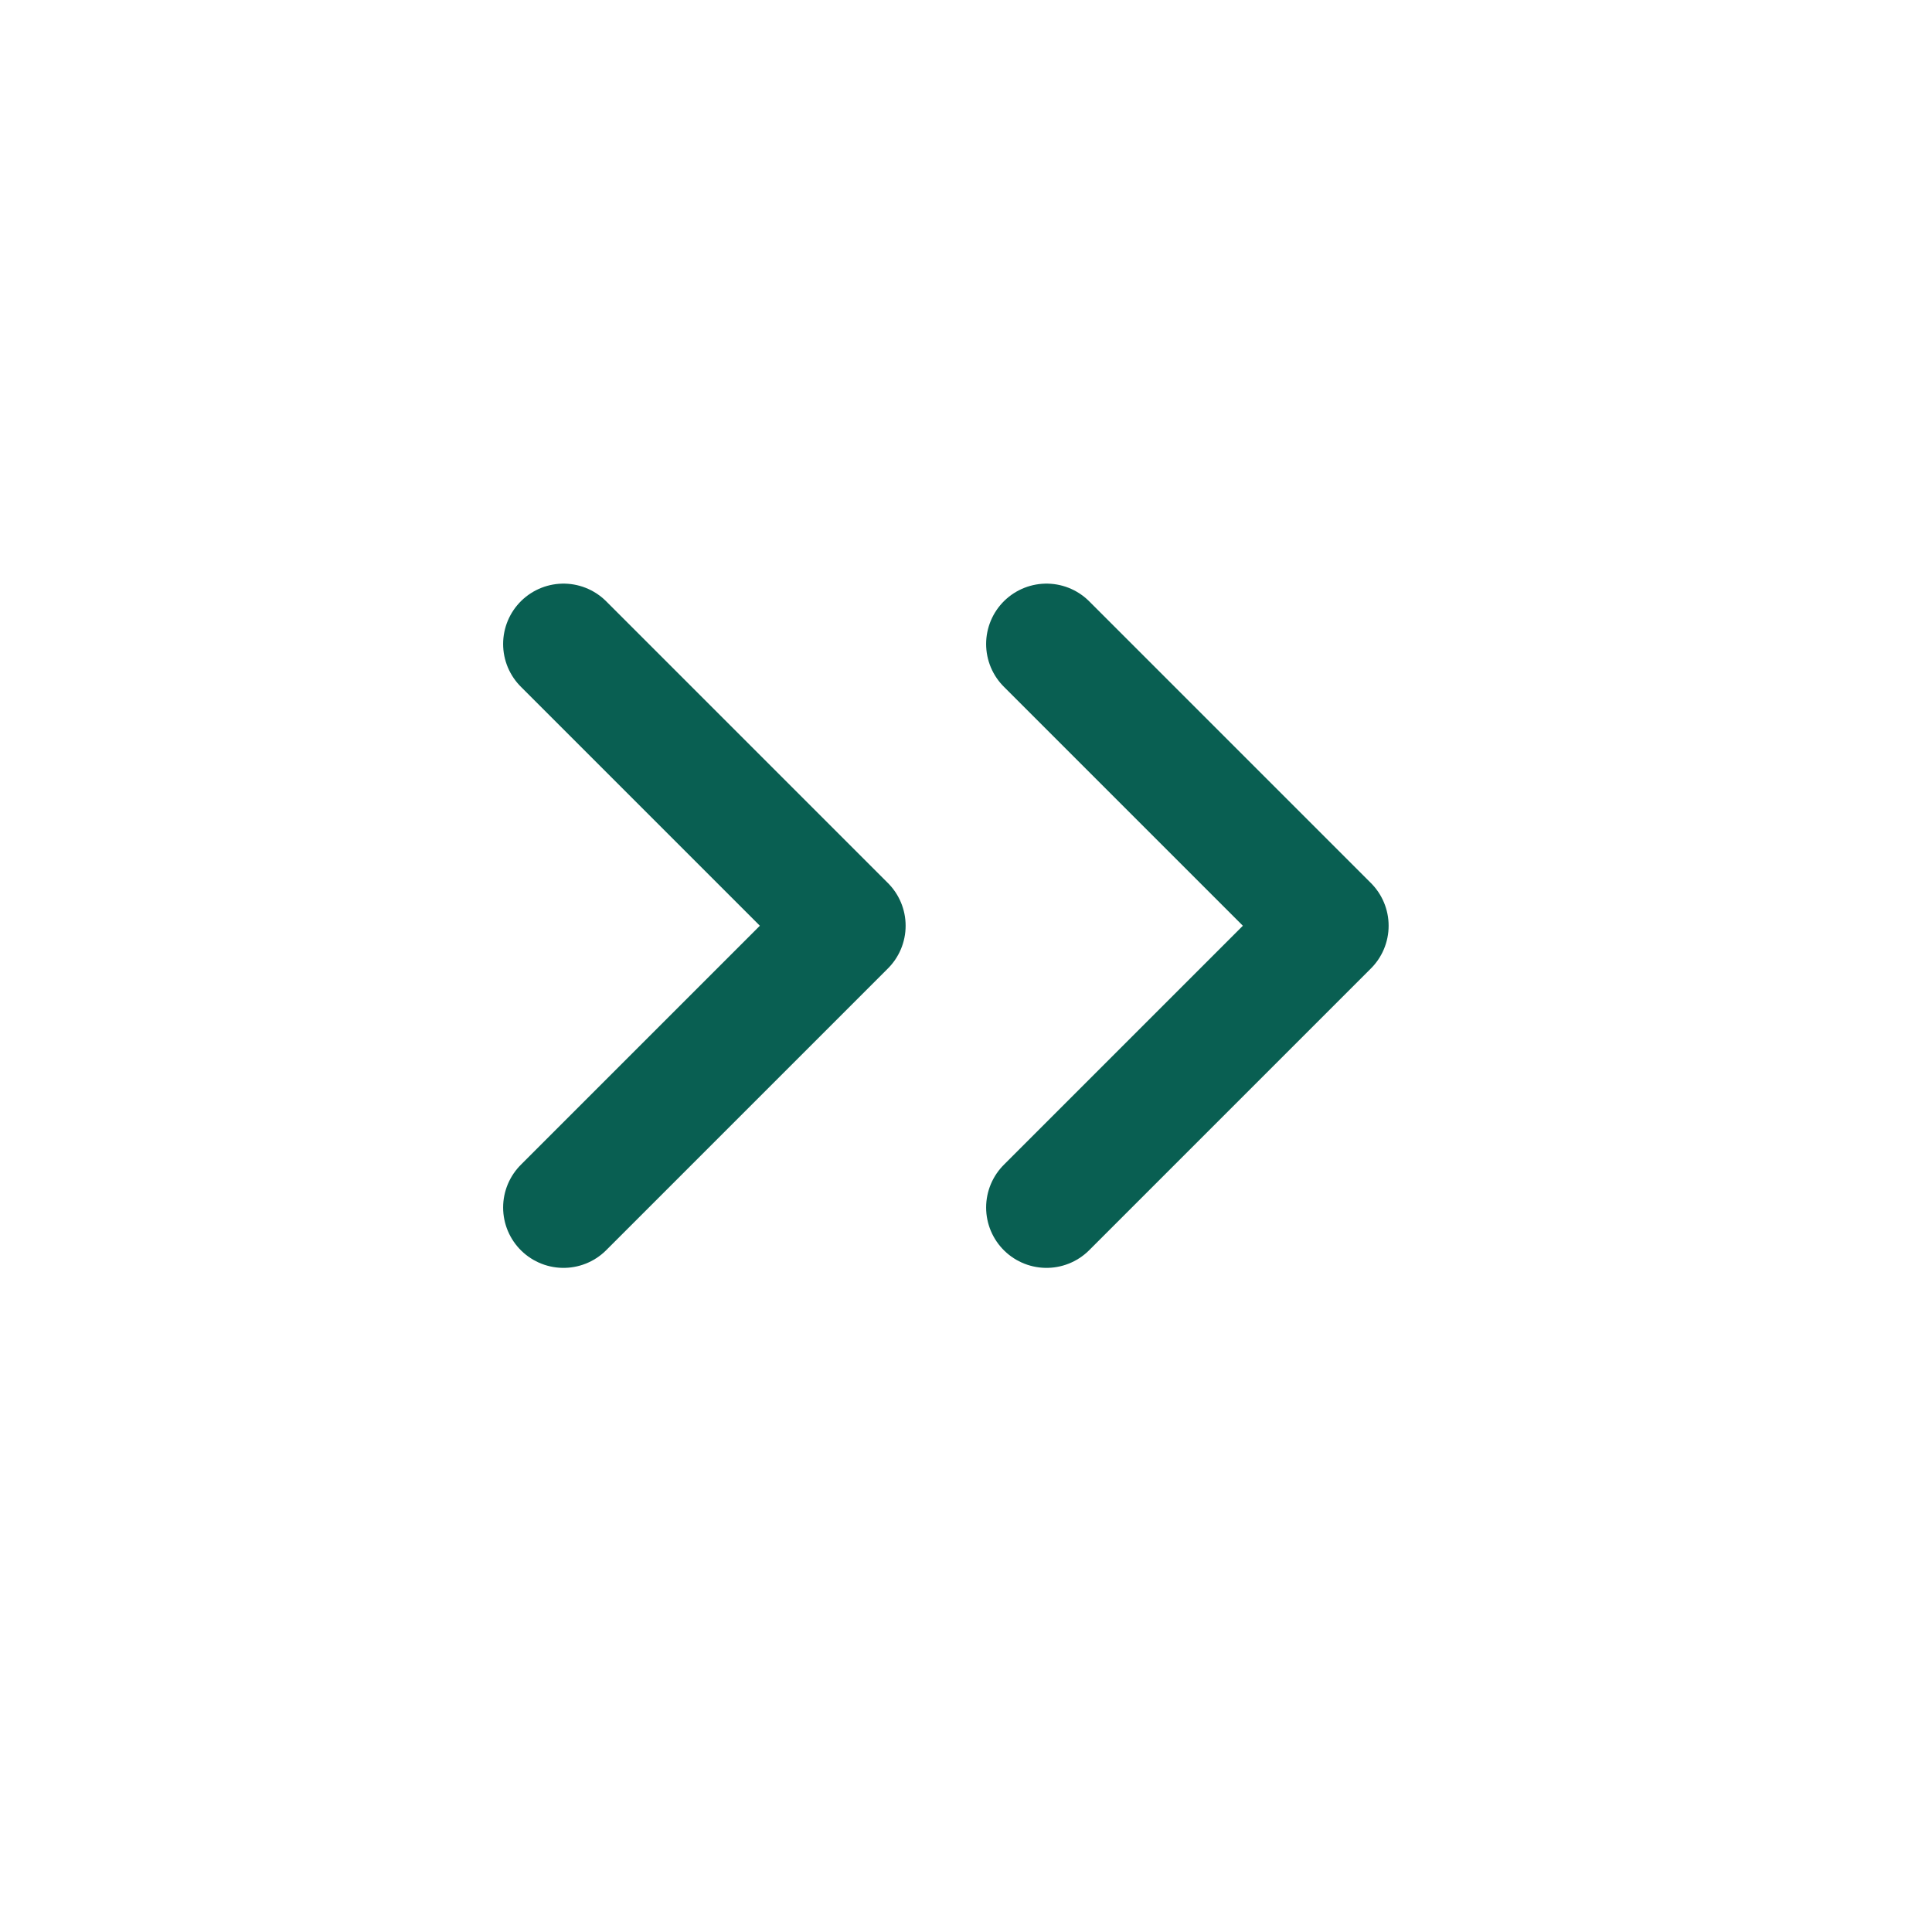
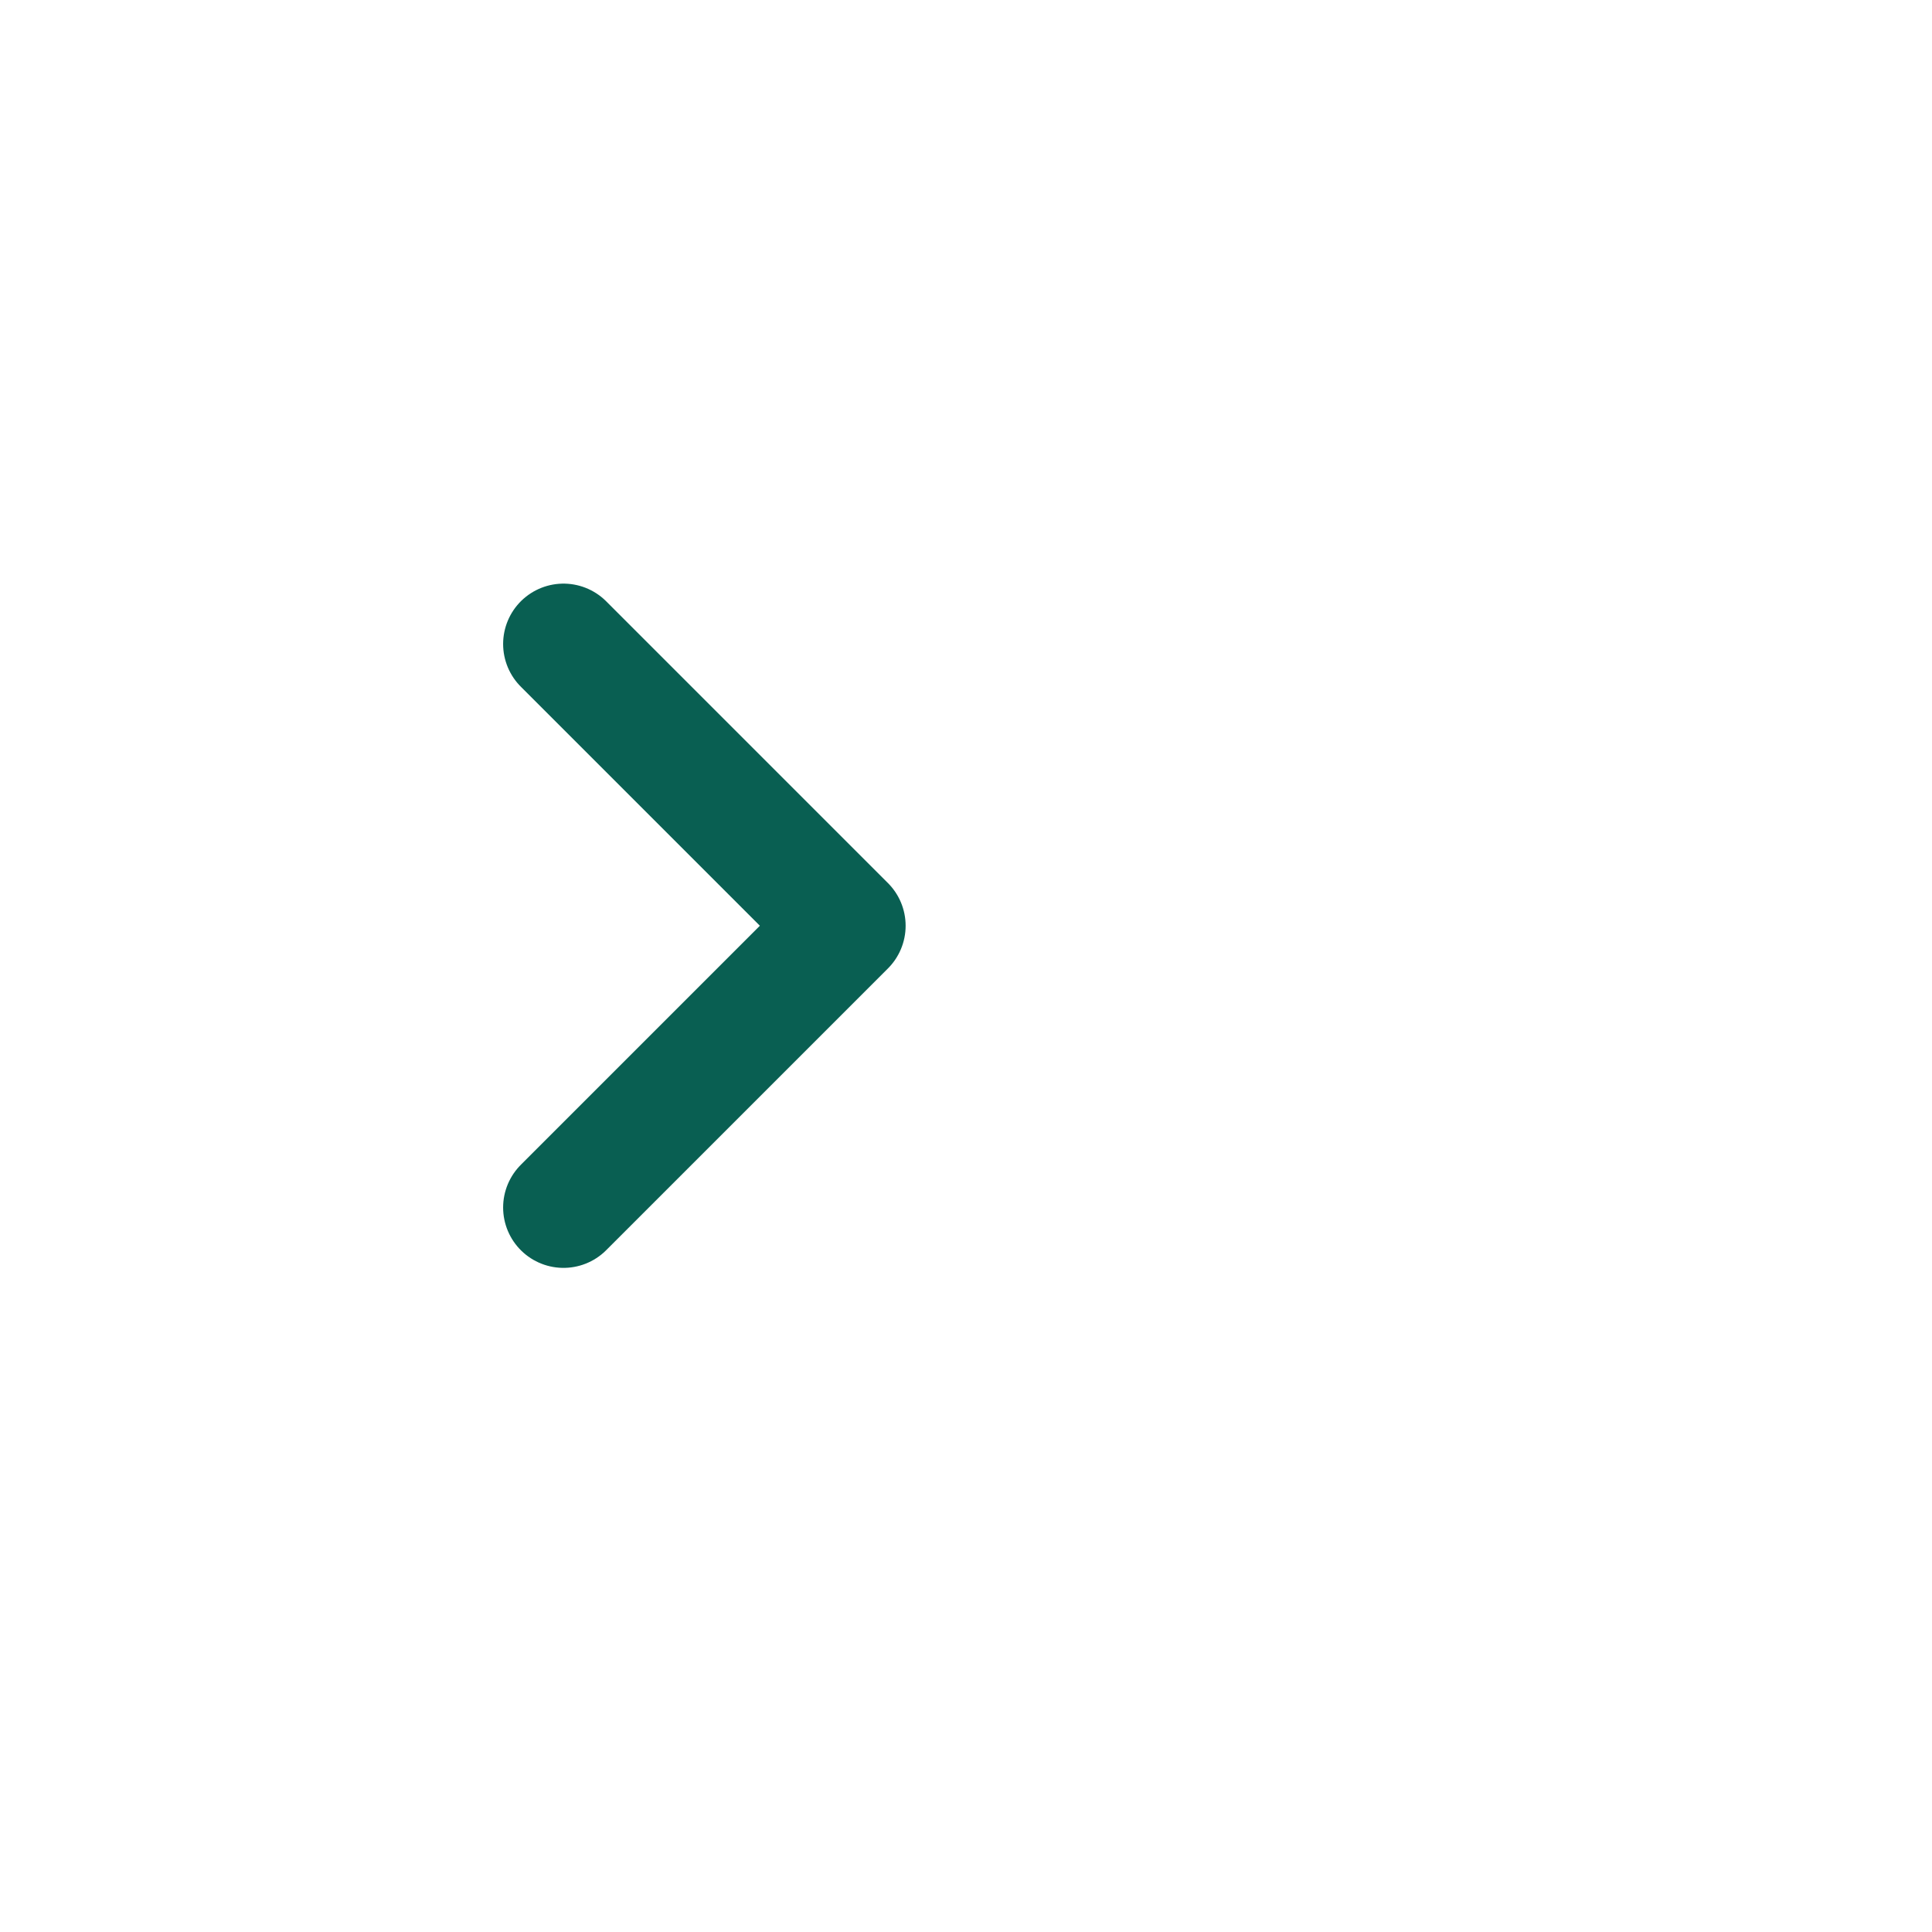
<svg xmlns="http://www.w3.org/2000/svg" fill="none" height="24" stroke-width="1.5" viewBox="0 0 24 24" width="24">
  <path d="M7 8L10.5 11.5L7 15" stroke="#095f52" stroke-linecap="round" stroke-linejoin="round" stroke-width="1.5px" original-stroke="#333333" fill="none" />
-   <path d="M13 8L16.5 11.5L13 15" stroke="#095f52" stroke-linecap="round" stroke-linejoin="round" stroke-width="1.5px" original-stroke="#333333" fill="none" />
</svg>